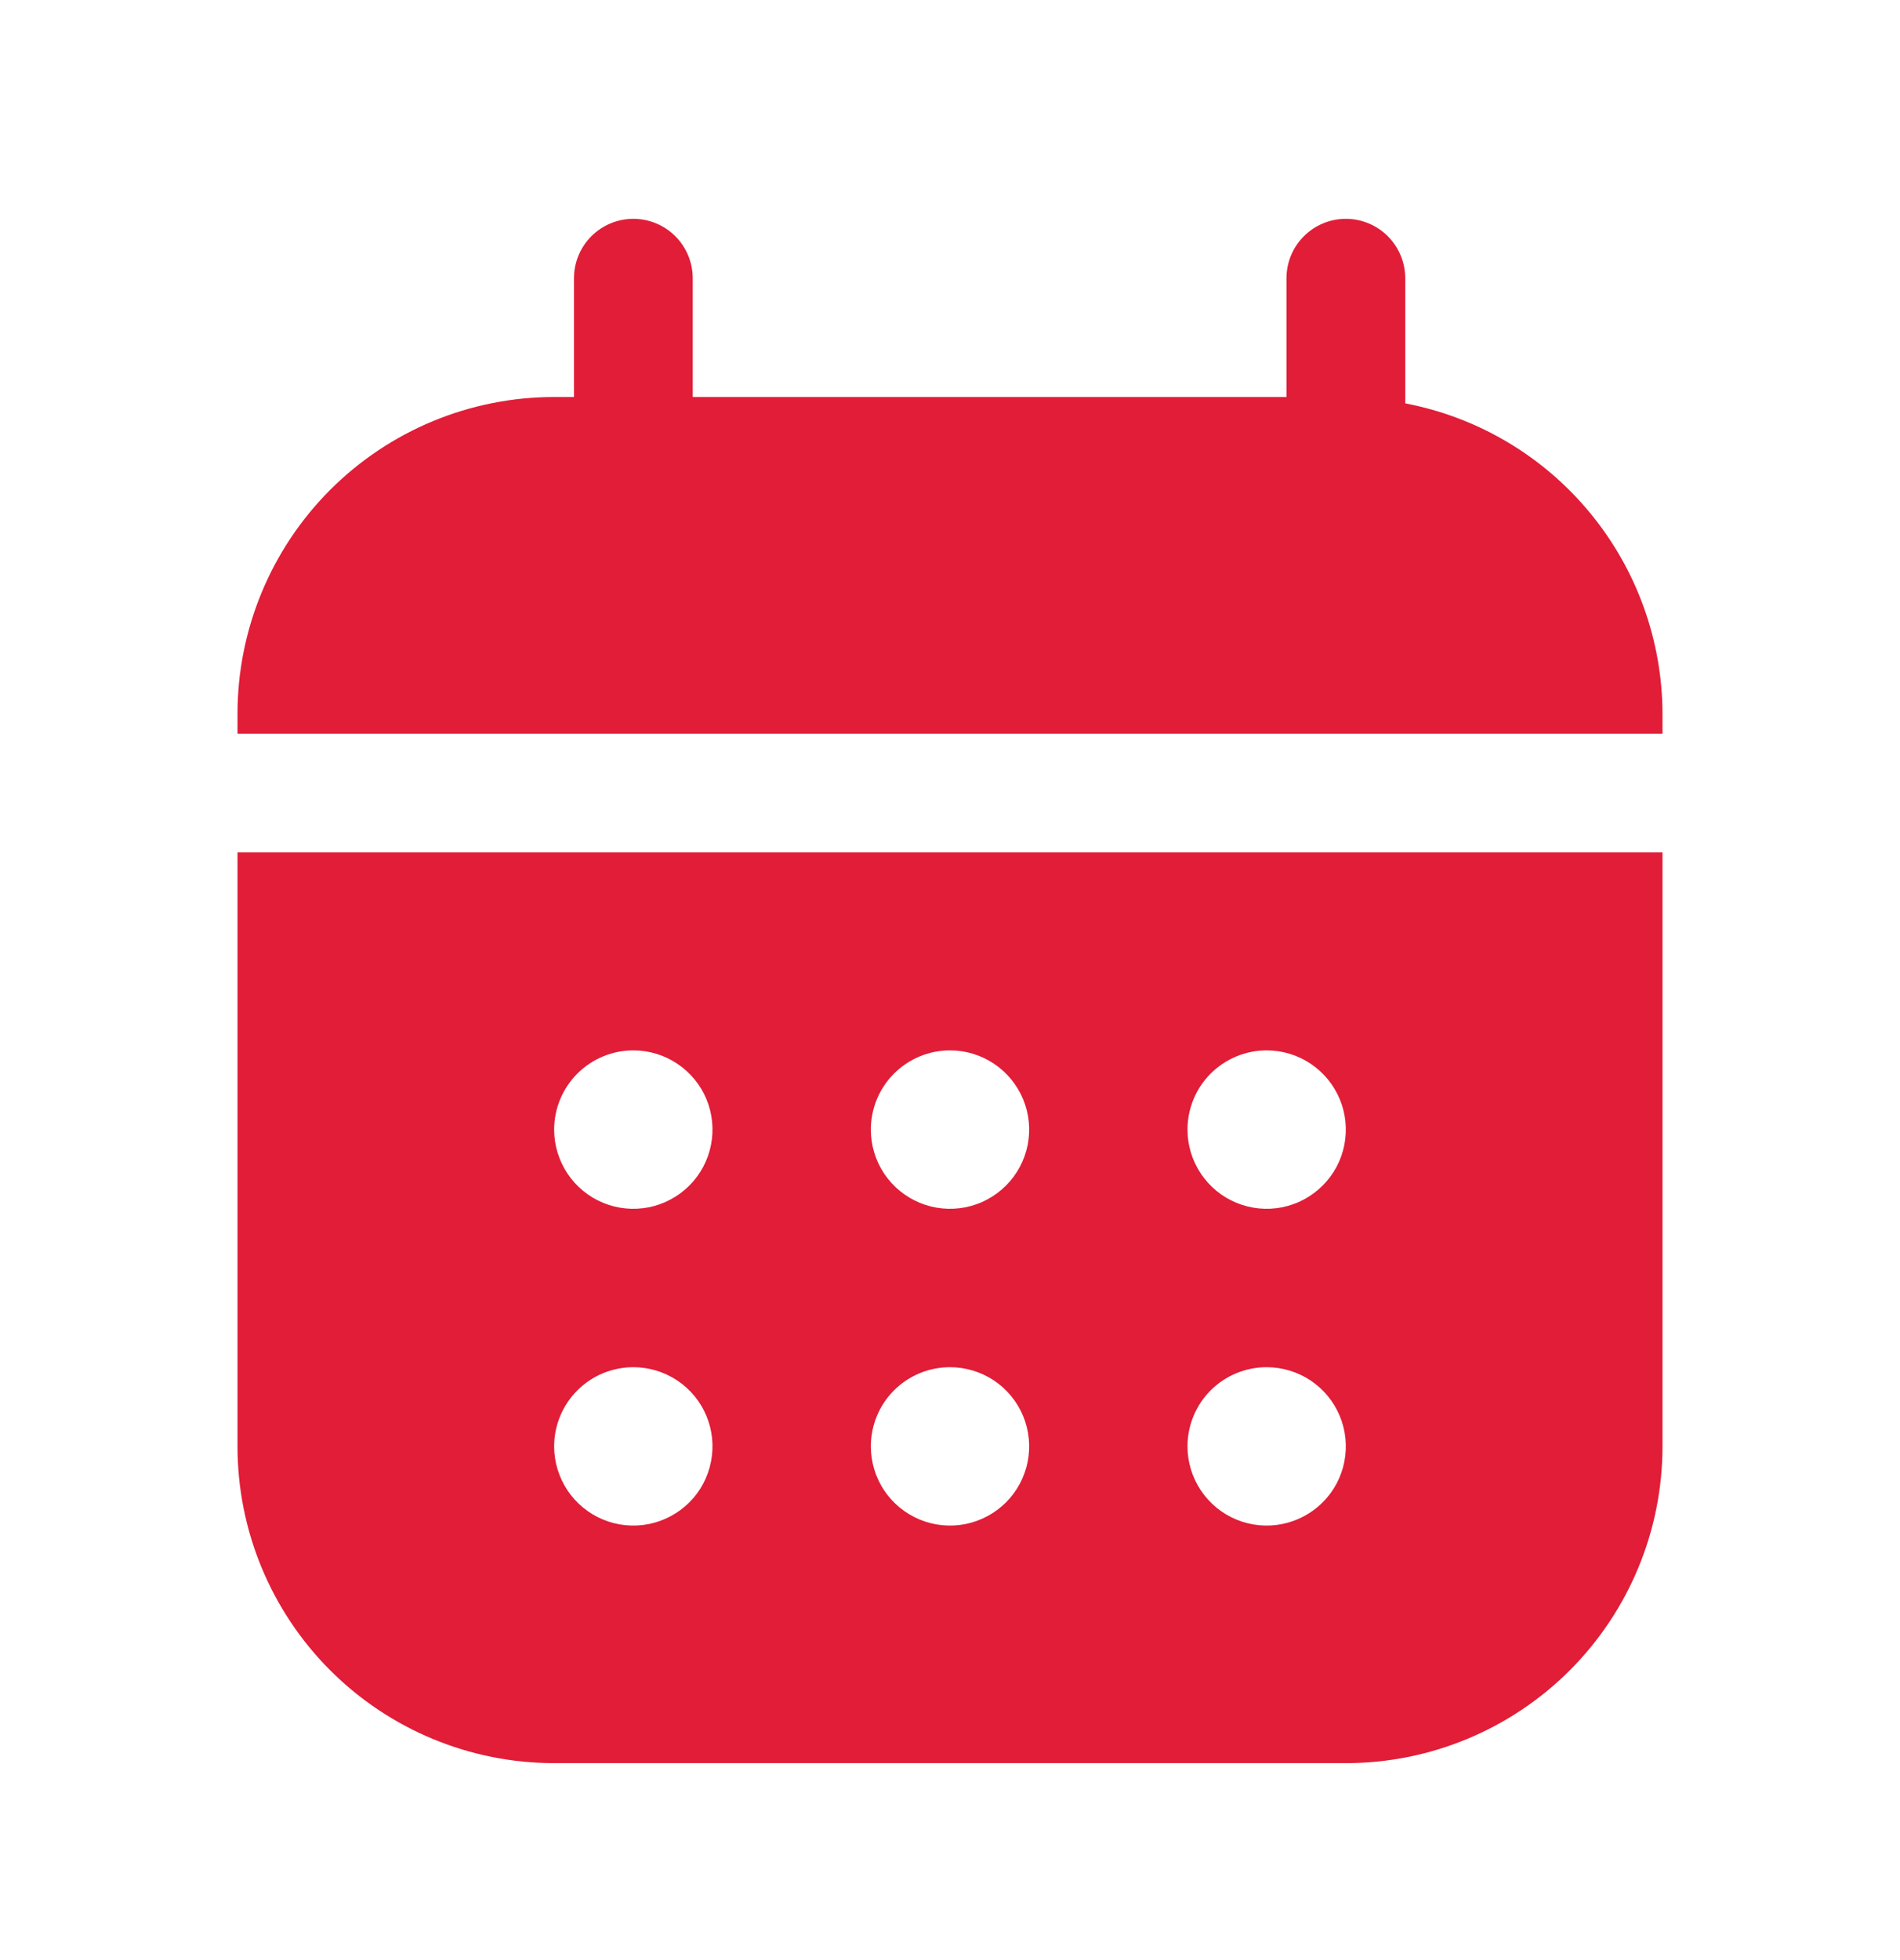
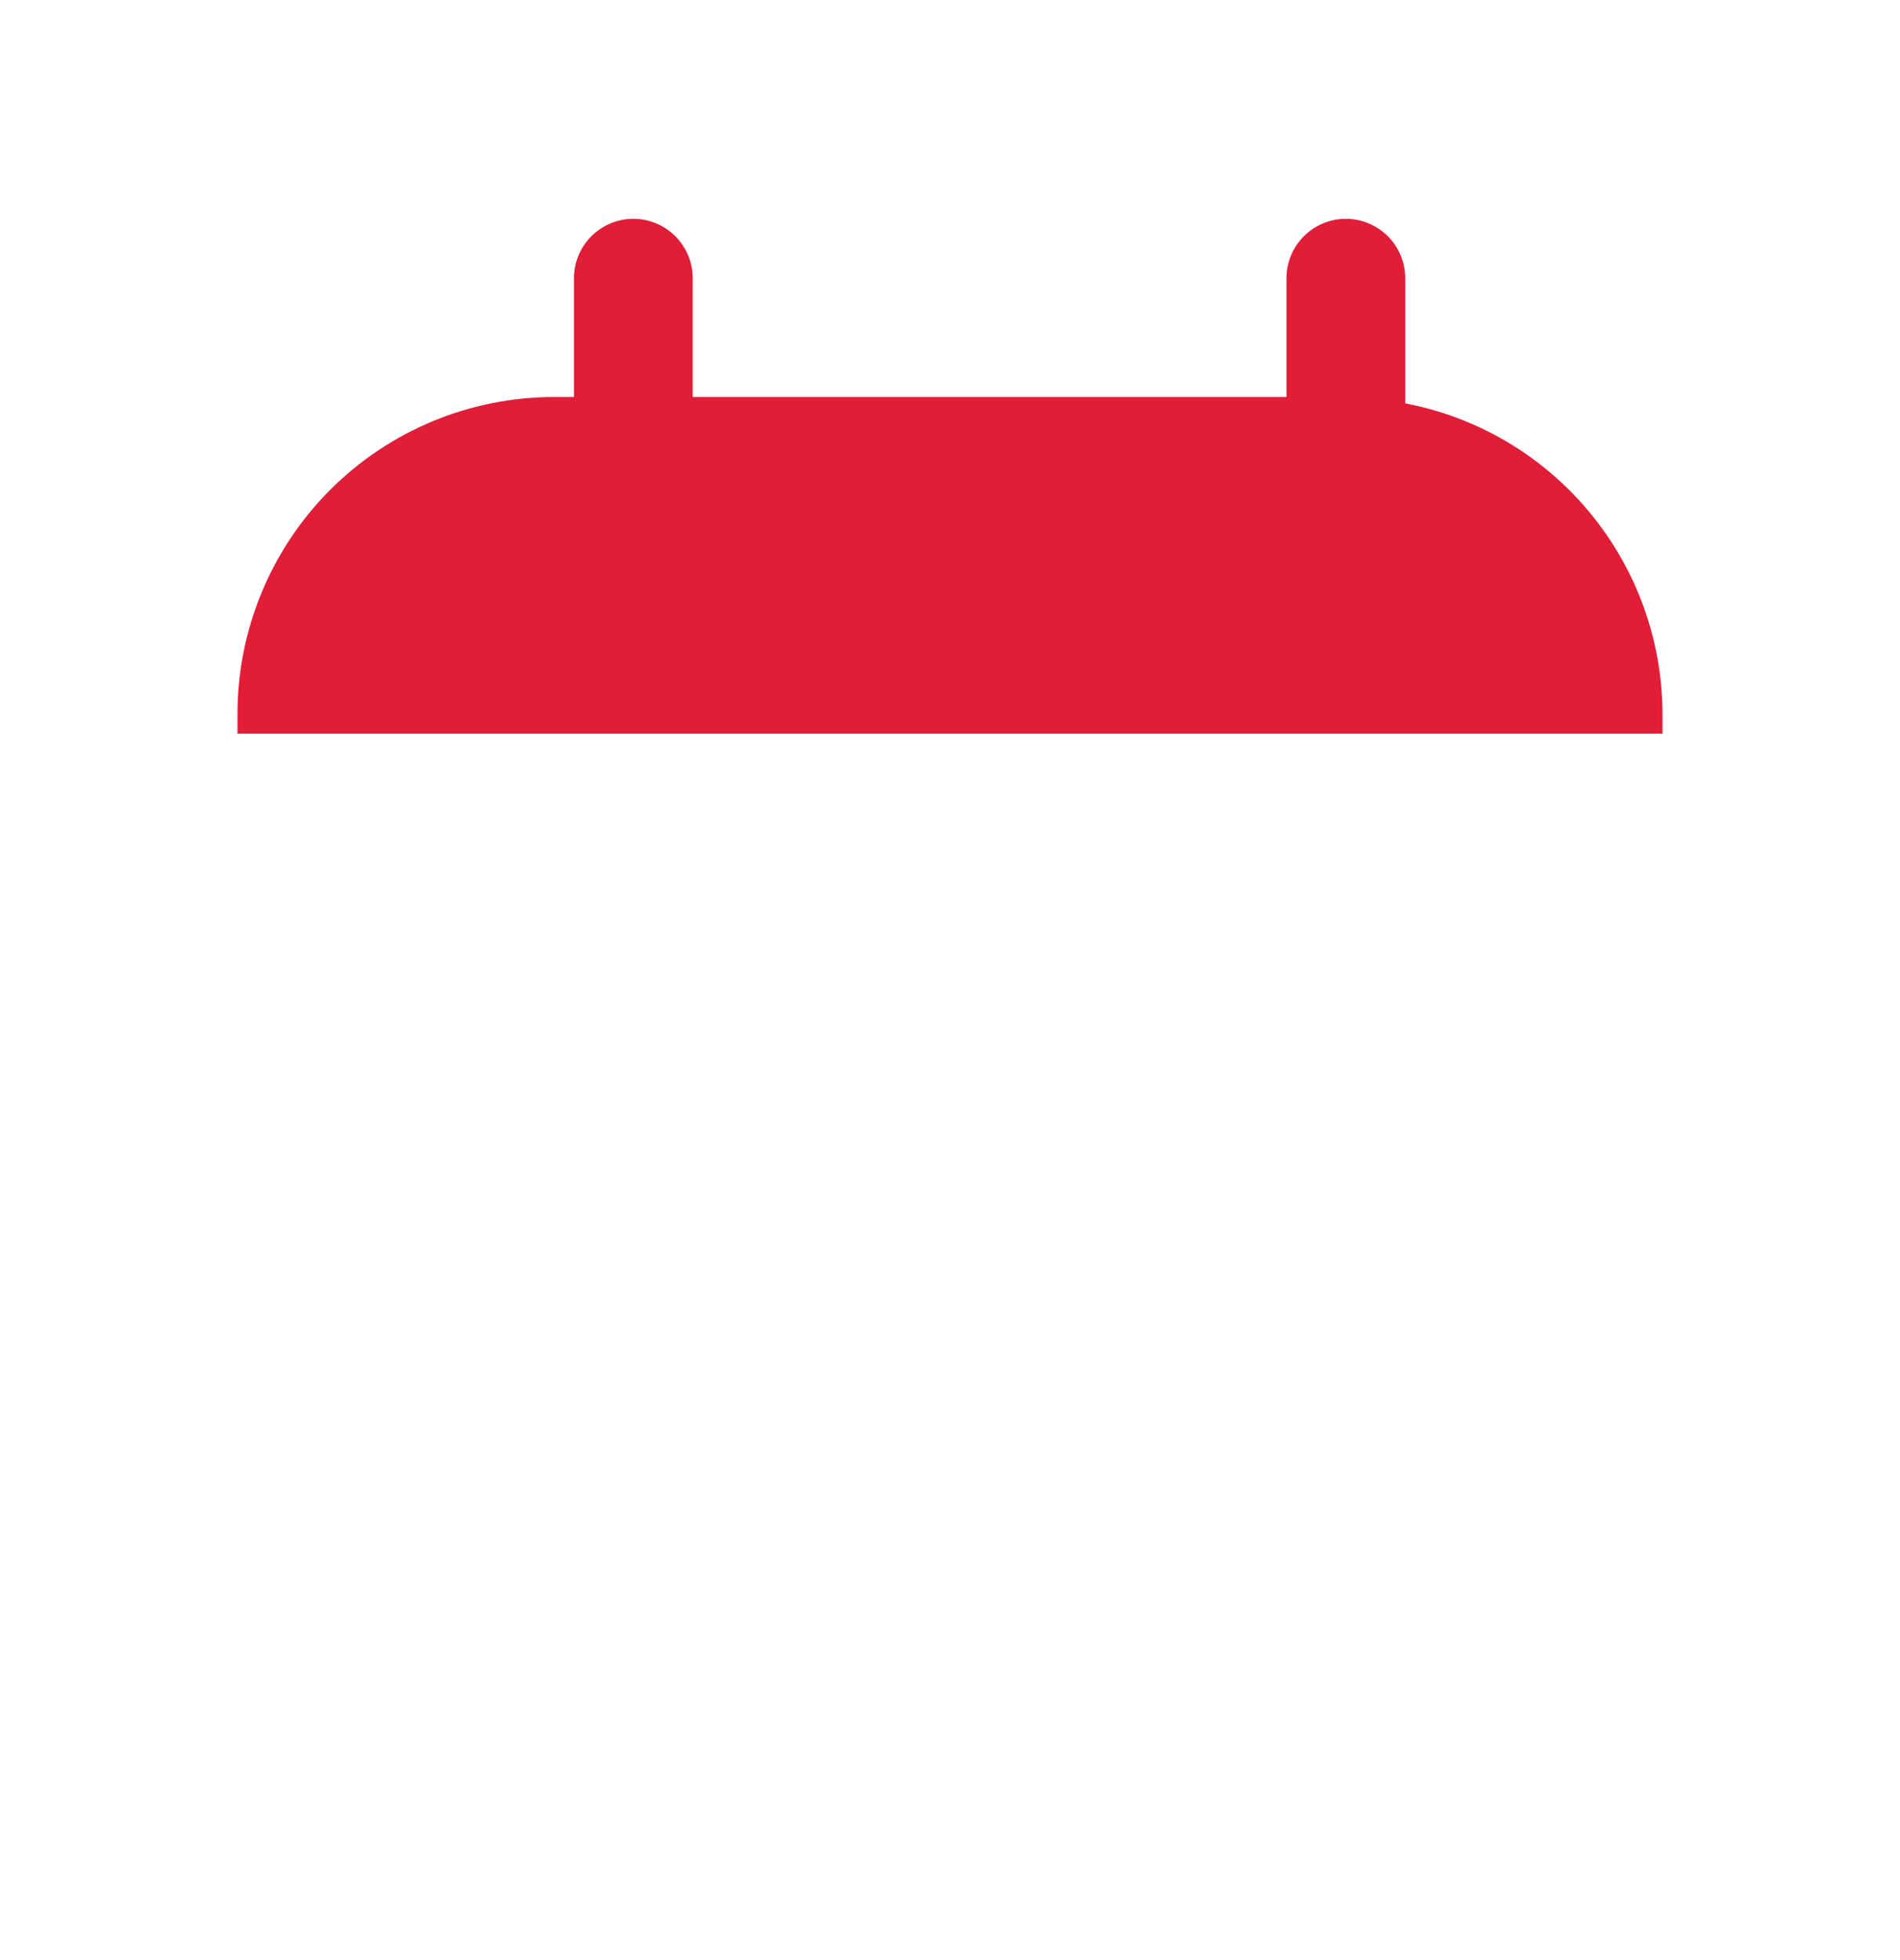
<svg xmlns="http://www.w3.org/2000/svg" width="32" height="33" viewBox="0 0 32 33" fill="none">
-   <path d="M4 24.351C4 25.766 4.562 27.122 5.562 28.122C6.562 29.122 7.919 29.684 9.333 29.684H22.667C24.081 29.684 25.438 29.122 26.438 28.122C27.438 27.122 28 25.766 28 24.351V14.351H4V24.351ZM21.333 17.684C21.597 17.684 21.855 17.762 22.074 17.909C22.293 18.056 22.464 18.264 22.565 18.508C22.666 18.751 22.692 19.019 22.641 19.278C22.59 19.537 22.463 19.774 22.276 19.96C22.09 20.147 21.852 20.274 21.593 20.326C21.335 20.377 21.067 20.351 20.823 20.25C20.579 20.149 20.371 19.978 20.225 19.759C20.078 19.539 20 19.282 20 19.018C20 18.664 20.14 18.325 20.39 18.075C20.64 17.825 20.98 17.684 21.333 17.684ZM21.333 23.018C21.597 23.018 21.855 23.096 22.074 23.242C22.293 23.389 22.464 23.597 22.565 23.841C22.666 24.084 22.692 24.352 22.641 24.611C22.59 24.87 22.463 25.108 22.276 25.294C22.09 25.48 21.852 25.607 21.593 25.659C21.335 25.71 21.067 25.684 20.823 25.583C20.579 25.482 20.371 25.311 20.225 25.092C20.078 24.872 20 24.615 20 24.351C20 23.997 20.14 23.658 20.39 23.408C20.64 23.158 20.98 23.018 21.333 23.018ZM16 17.684C16.264 17.684 16.521 17.762 16.741 17.909C16.96 18.056 17.131 18.264 17.232 18.508C17.333 18.751 17.359 19.019 17.308 19.278C17.256 19.537 17.129 19.774 16.943 19.96C16.756 20.147 16.519 20.274 16.26 20.326C16.002 20.377 15.733 20.351 15.49 20.25C15.246 20.149 15.038 19.978 14.891 19.759C14.745 19.539 14.667 19.282 14.667 19.018C14.667 18.664 14.807 18.325 15.057 18.075C15.307 17.825 15.646 17.684 16 17.684ZM16 23.018C16.264 23.018 16.521 23.096 16.741 23.242C16.96 23.389 17.131 23.597 17.232 23.841C17.333 24.084 17.359 24.352 17.308 24.611C17.256 24.87 17.129 25.108 16.943 25.294C16.756 25.48 16.519 25.607 16.26 25.659C16.002 25.71 15.733 25.684 15.49 25.583C15.246 25.482 15.038 25.311 14.891 25.092C14.745 24.872 14.667 24.615 14.667 24.351C14.667 23.997 14.807 23.658 15.057 23.408C15.307 23.158 15.646 23.018 16 23.018ZM10.667 17.684C10.93 17.684 11.188 17.762 11.407 17.909C11.627 18.056 11.798 18.264 11.899 18.508C11.999 18.751 12.026 19.019 11.974 19.278C11.923 19.537 11.796 19.774 11.61 19.96C11.423 20.147 11.185 20.274 10.927 20.326C10.668 20.377 10.4 20.351 10.156 20.25C9.913 20.149 9.705 19.978 9.558 19.759C9.412 19.539 9.333 19.282 9.333 19.018C9.333 18.664 9.474 18.325 9.724 18.075C9.974 17.825 10.313 17.684 10.667 17.684ZM10.667 23.018C10.93 23.018 11.188 23.096 11.407 23.242C11.627 23.389 11.798 23.597 11.899 23.841C11.999 24.084 12.026 24.352 11.974 24.611C11.923 24.87 11.796 25.108 11.61 25.294C11.423 25.48 11.185 25.607 10.927 25.659C10.668 25.71 10.4 25.684 10.156 25.583C9.913 25.482 9.705 25.311 9.558 25.092C9.412 24.872 9.333 24.615 9.333 24.351C9.333 23.997 9.474 23.658 9.724 23.408C9.974 23.158 10.313 23.018 10.667 23.018Z" fill="#E11D38" />
  <path d="M23.667 6.791V4.684C23.667 4.419 23.561 4.165 23.374 3.977C23.186 3.79 22.932 3.684 22.667 3.684C22.401 3.684 22.147 3.79 21.96 3.977C21.772 4.165 21.667 4.419 21.667 4.684V6.684H11.667V4.684C11.667 4.419 11.561 4.165 11.374 3.977C11.186 3.79 10.932 3.684 10.667 3.684C10.402 3.684 10.147 3.79 9.96 3.977C9.772 4.165 9.667 4.419 9.667 4.684V6.684H9.333C7.919 6.684 6.562 7.246 5.562 8.246C4.562 9.247 4 10.603 4 12.018V12.351H28V12.018C27.997 10.779 27.563 9.58 26.772 8.626C25.982 7.672 24.884 7.023 23.667 6.791Z" fill="#E11D38" />
</svg>